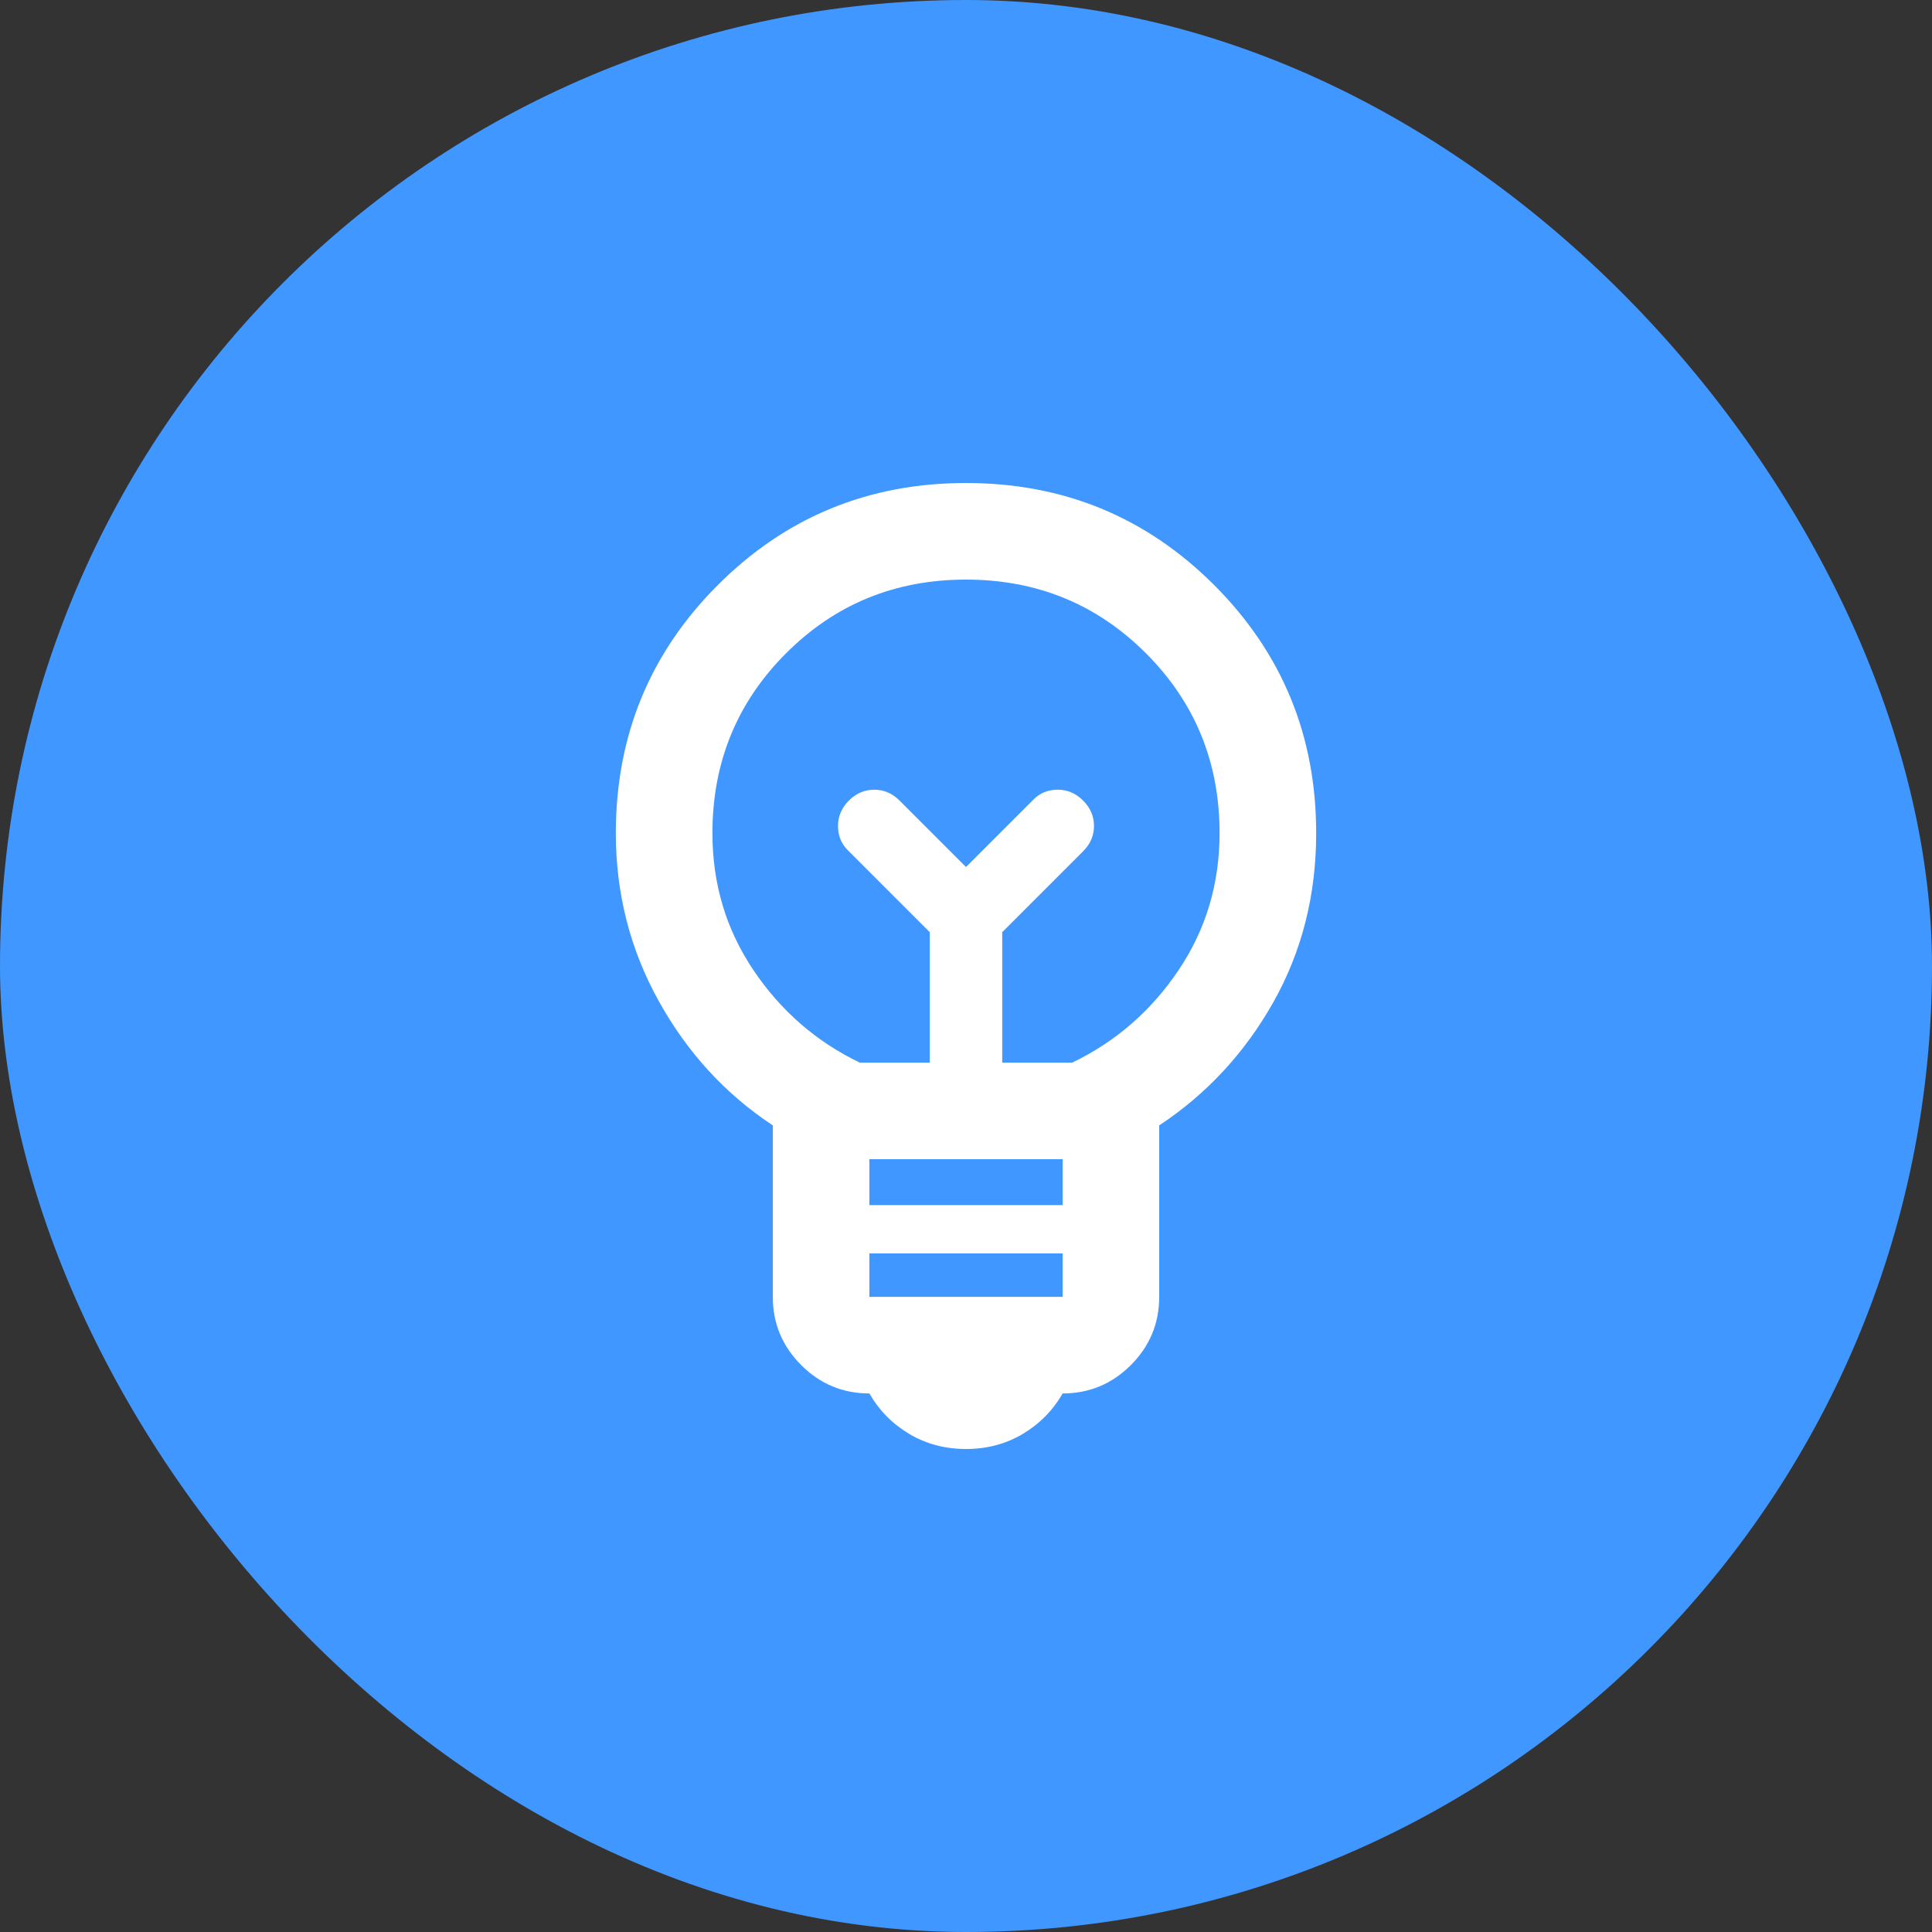
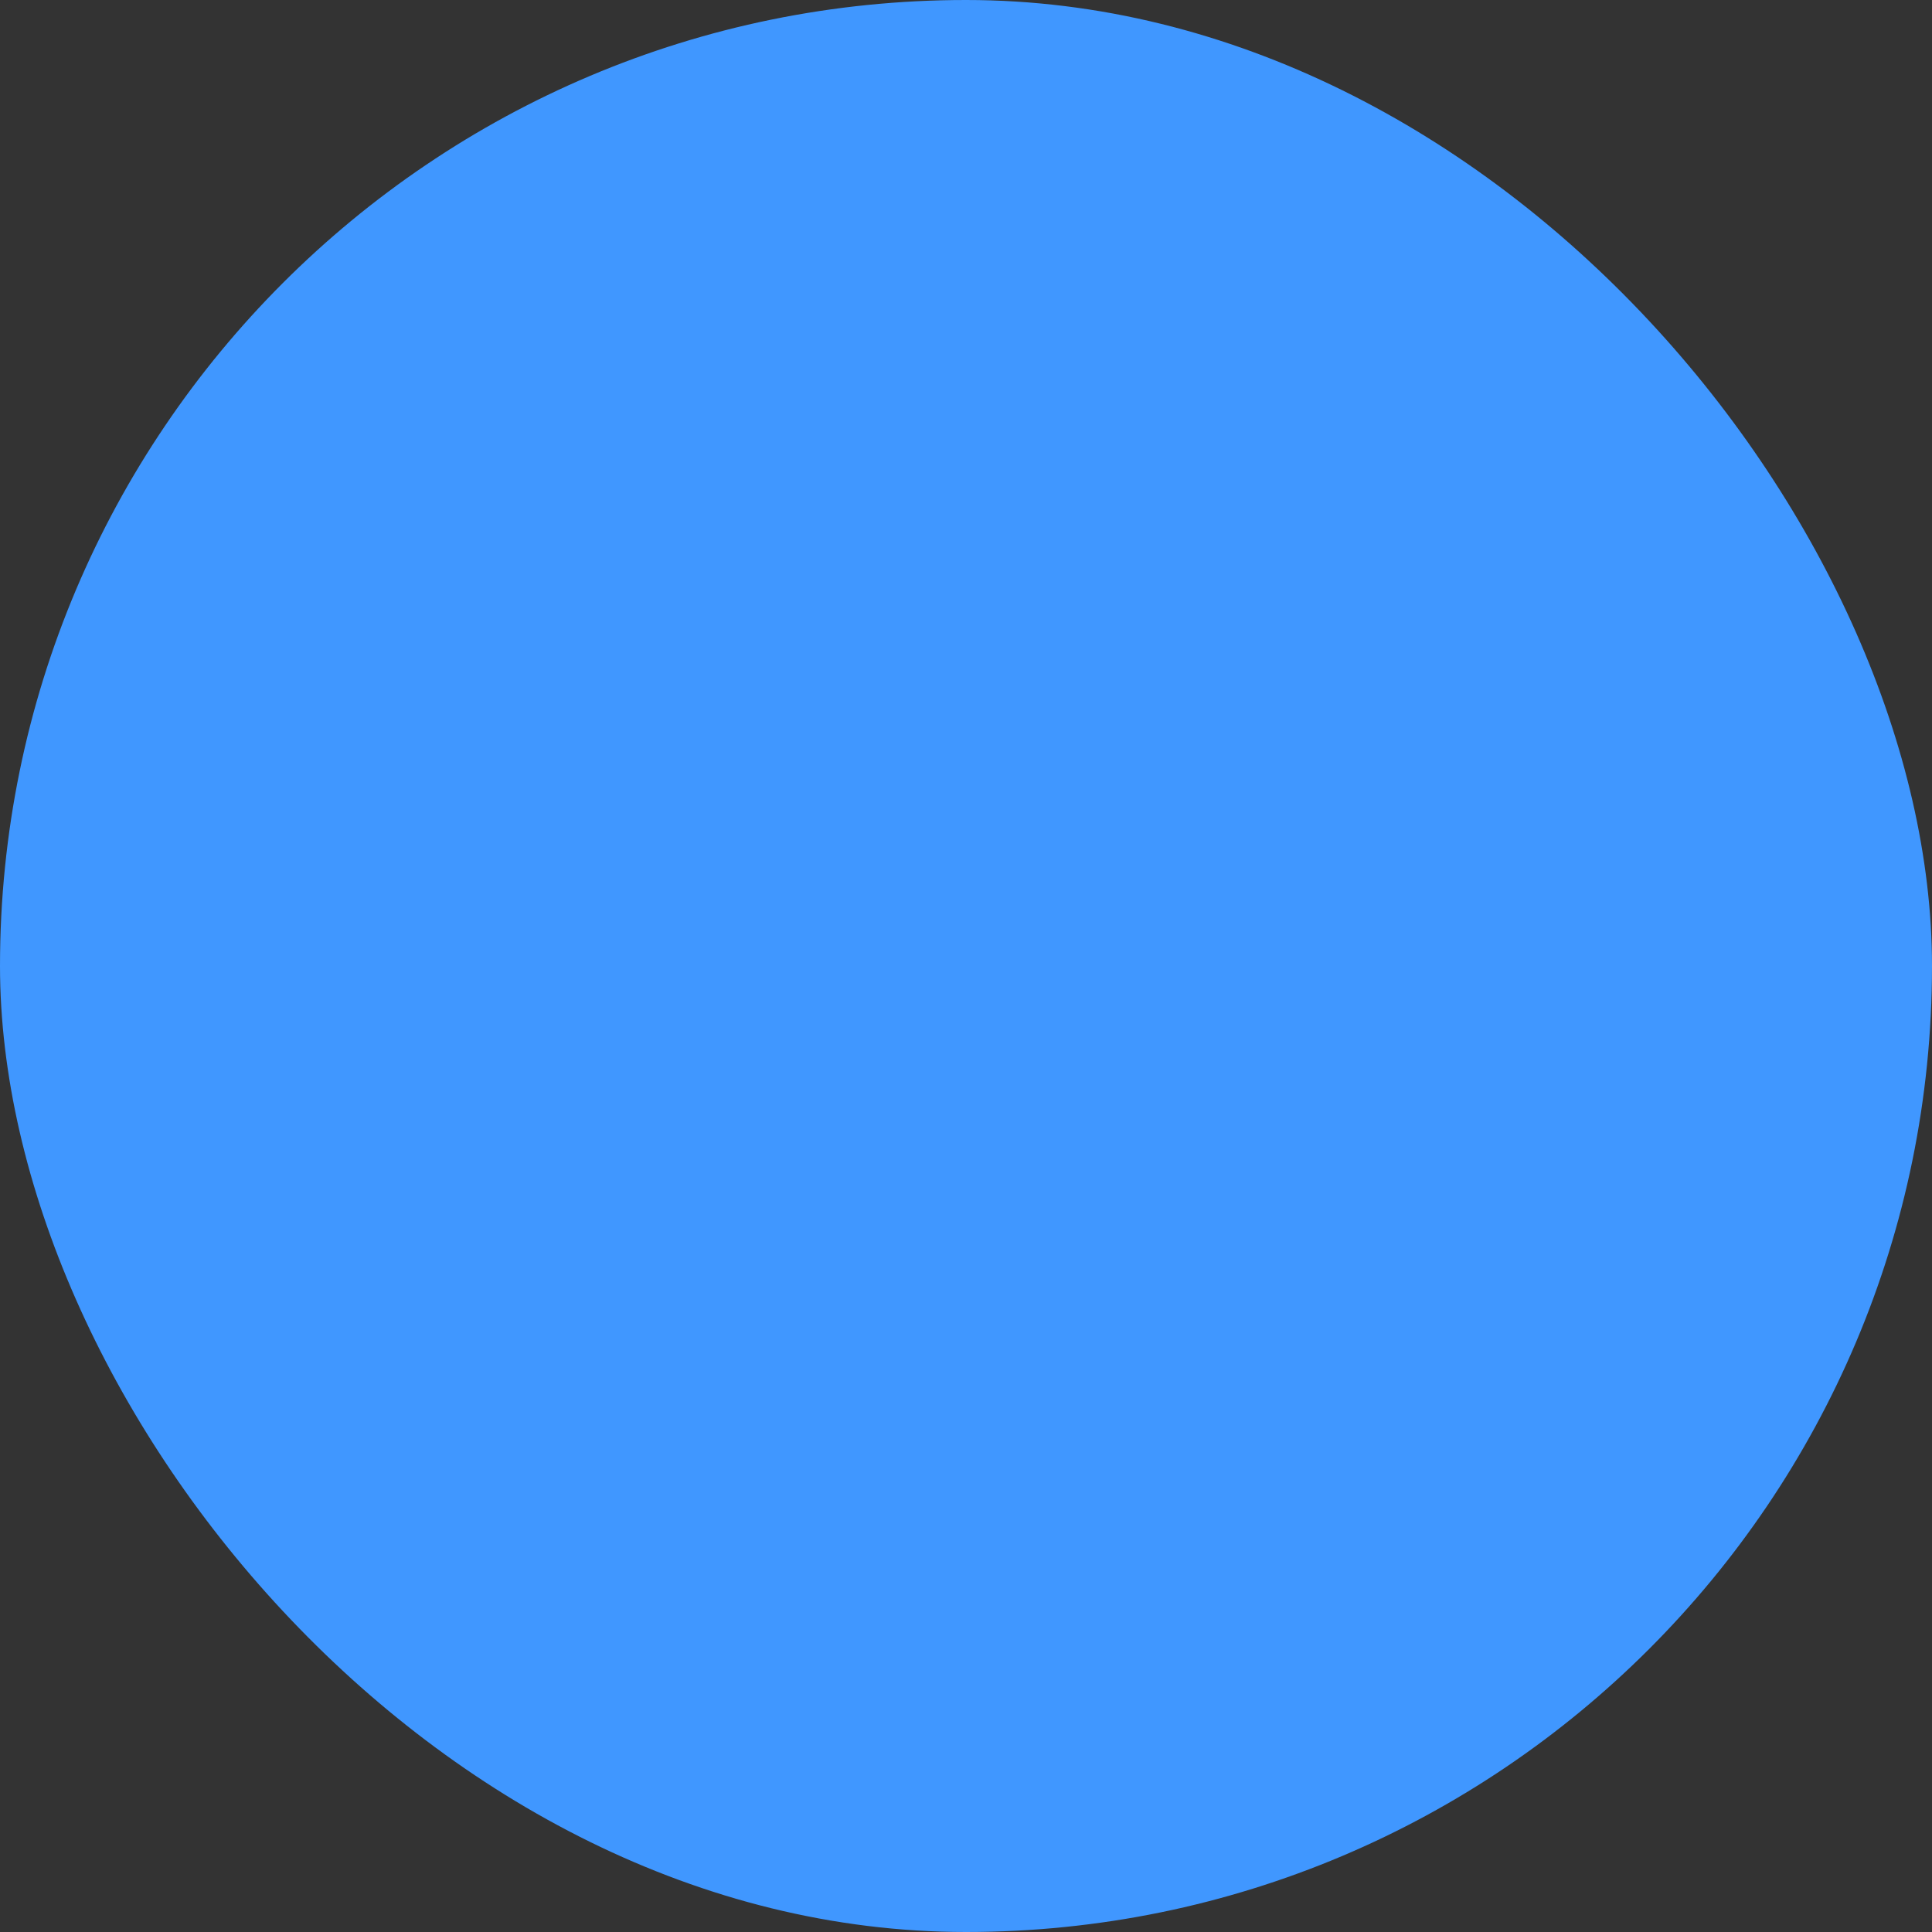
<svg xmlns="http://www.w3.org/2000/svg" width="100" height="100" viewBox="0 0 100 100" fill="none">
  <rect x="0" y="0" width="100" height="100" fill="#333333" stroke="none" />
  <rect width="100" height="100" rx="50" fill="#4097FF" />
  <mask id="mask0_25034_67558" style="mask-type:alpha" maskUnits="userSpaceOnUse" x="20" y="20" width="60" height="60">
-     <rect x="20" y="20" width="60" height="60" fill="#D9D9D9" />
-   </mask>
+     </mask>
  <g mask="url(#mask0_25034_67558)">
-     <path d="M50 75C48.917 75 47.938 74.74 47.062 74.22C46.188 73.698 45.5 73 45 72.125C43.625 72.125 42.448 71.636 41.47 70.657C40.49 69.677 40 68.5 40 67.125V58.25C37.542 56.625 35.573 54.479 34.095 51.812C32.615 49.146 31.875 46.25 31.875 43.125C31.875 38.083 33.635 33.802 37.155 30.28C40.677 26.76 44.958 25 50 25C55.042 25 59.322 26.76 62.843 30.28C66.364 33.802 68.125 38.083 68.125 43.125C68.125 46.333 67.386 49.25 65.907 51.875C64.427 54.5 62.458 56.625 60 58.25V67.125C60 68.5 59.511 69.677 58.532 70.657C57.553 71.636 56.375 72.125 55 72.125C54.5 73 53.812 73.698 52.938 74.22C52.062 74.74 51.083 75 50 75ZM45 67.125H55V64.875H45V67.125ZM45 62.375H55V60H45V62.375ZM44.5 55H48.125V48.25L43.875 44C43.542 43.667 43.375 43.25 43.375 42.75C43.375 42.25 43.562 41.812 43.938 41.438C44.312 41.062 44.75 40.875 45.25 40.875C45.75 40.875 46.188 41.062 46.562 41.438L50 44.875L53.5 41.375C53.833 41.042 54.25 40.875 54.75 40.875C55.25 40.875 55.688 41.062 56.062 41.438C56.438 41.812 56.625 42.25 56.625 42.75C56.625 43.25 56.438 43.688 56.062 44.062L51.875 48.25V55H55.5C57.75 53.917 59.583 52.322 61 50.218C62.417 48.114 63.125 45.75 63.125 43.125C63.125 39.458 61.854 36.354 59.312 33.812C56.771 31.271 53.667 30 50 30C46.333 30 43.229 31.271 40.688 33.812C38.146 36.354 36.875 39.458 36.875 43.125C36.875 45.75 37.583 48.114 39 50.218C40.417 52.322 42.25 53.917 44.5 55Z" fill="white" />
-   </g>
+     </g>
</svg>